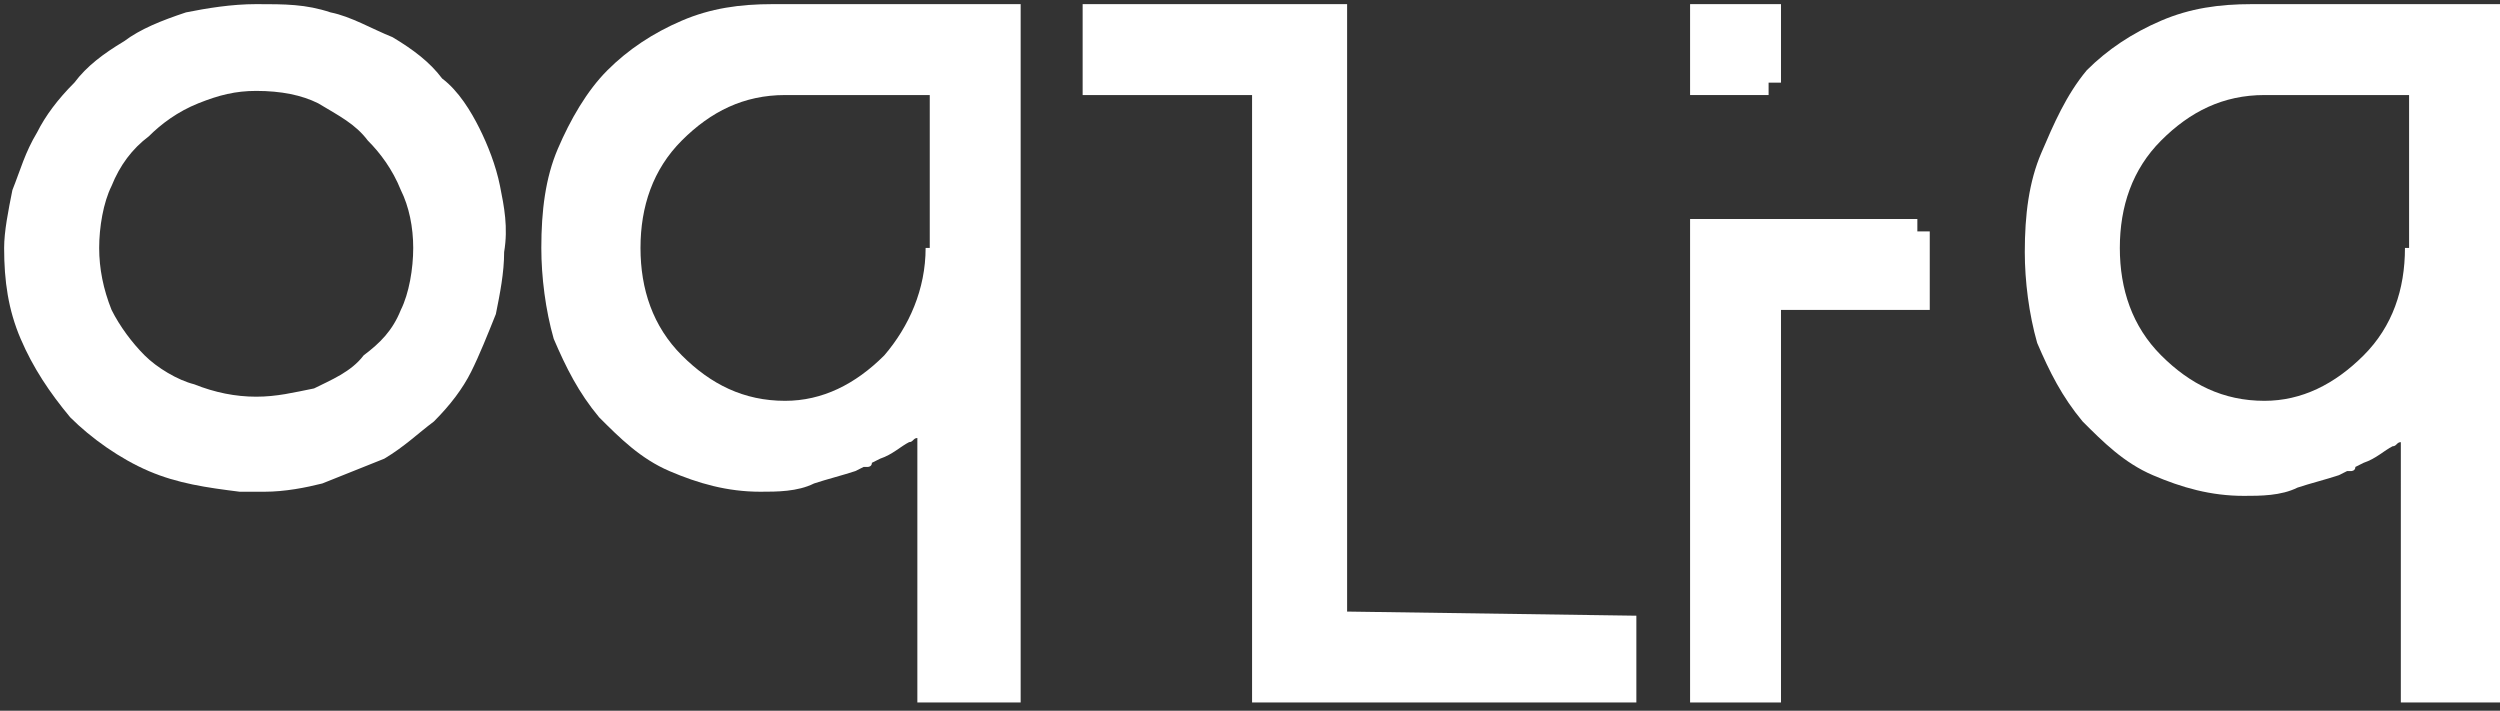
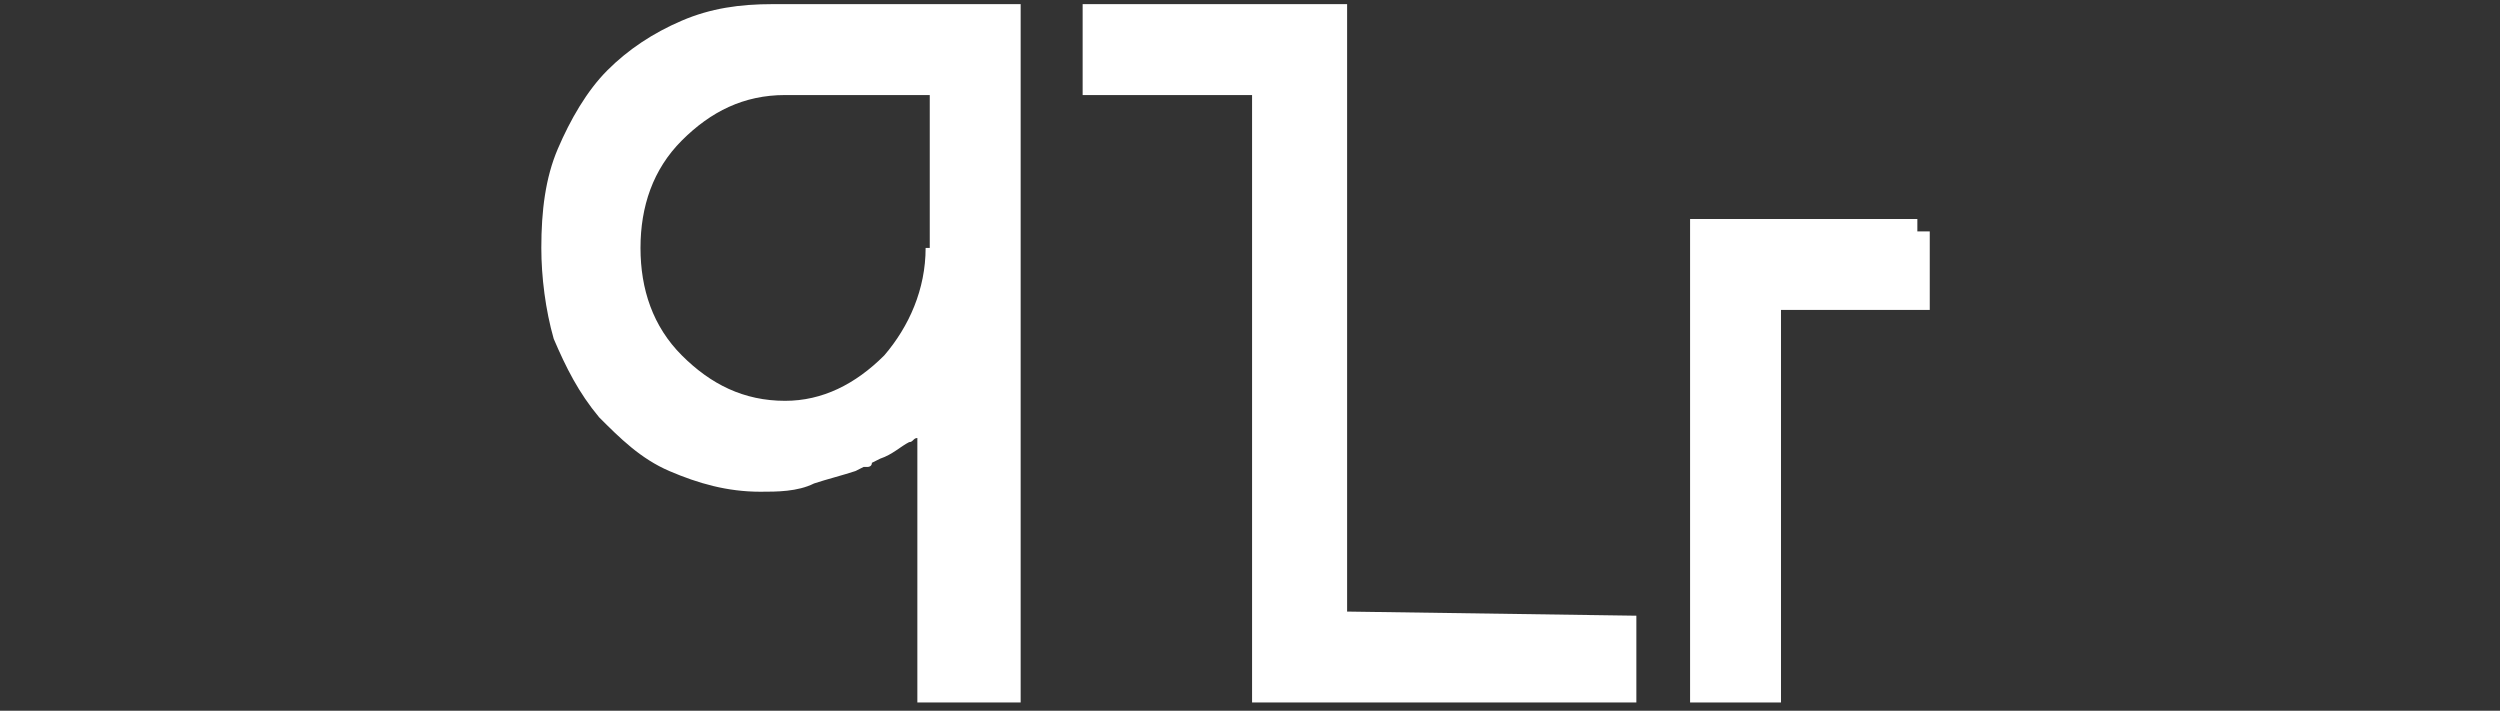
<svg xmlns="http://www.w3.org/2000/svg" version="1.1" id="圖層_1" x="0px" y="0px" viewBox="0 0 60.5 17.2" style="enable-background:new 0 0 60.5 17.2;" xml:space="preserve">
  <rect x="0" y="0" width="60.5" height="17.2" fill="#333333" stroke="none" />
  <style type="text/css">
	.st0{fill:#FFFFFF;}
	.st1{fill:none;}
</style>
  <g>
    <polygon class="st0" points="46.4,5.3 40.9,5.3 40.9,17 43.1,17 43.1,7.5 46.7,7.5 46.7,5.6 46.4,5.6  " />
-     <polygon class="st0" points="40.9,0.1 40.9,2.3 42.8,2.3 42.8,2 43.1,2 43.1,0.1  " />
    <polygon class="st0" points="30.3,17 39.6,17 39.6,14.9 32.6,14.8 32.6,0.1 26.2,0.1 26.2,2.3 30.3,2.3  " />
-     <path class="st0" d="M12.1,4.5c-0.1-0.5-0.3-1-0.5-1.4c-0.2-0.4-0.5-0.9-0.9-1.2c-0.3-0.4-0.7-0.7-1.2-1C9,0.7,8.5,0.4,8,0.3   C7.4,0.1,6.9,0.1,6.2,0.1C5.6,0.1,5,0.2,4.5,0.3C3.9,0.5,3.4,0.7,3,1C2.5,1.3,2.1,1.6,1.8,2C1.4,2.4,1.1,2.8,0.9,3.2   C0.6,3.7,0.5,4.1,0.3,4.6C0.2,5.1,0.1,5.6,0.1,6c0,0.8,0.1,1.5,0.4,2.2c0.3,0.7,0.7,1.3,1.2,1.9c0.5,0.5,1.2,1,1.9,1.3   c0.7,0.3,1.4,0.4,2.2,0.5v0h0.3h0.3v0c0.5,0,1-0.1,1.4-0.2c0.5-0.2,1-0.4,1.5-0.6c0.5-0.3,0.8-0.6,1.2-0.9c0.4-0.4,0.7-0.8,0.9-1.2   c0.2-0.4,0.4-0.9,0.6-1.4c0.1-0.5,0.2-1,0.2-1.5C12.3,5.5,12.2,5,12.1,4.5 M9.7,7.5C9.5,8,9.2,8.3,8.8,8.6C8.5,9,8,9.2,7.6,9.4   C7.1,9.5,6.7,9.6,6.2,9.6c-0.5,0-1-0.1-1.5-0.3C4.3,9.2,3.8,8.9,3.5,8.6C3.2,8.3,2.9,7.9,2.7,7.5C2.5,7,2.4,6.5,2.4,6   c0-0.5,0.1-1.1,0.3-1.5C2.9,4,3.2,3.6,3.6,3.3C3.9,3,4.3,2.7,4.8,2.5c0.5-0.2,0.9-0.3,1.4-0.3c0.6,0,1.1,0.1,1.5,0.3   C8.2,2.8,8.6,3,8.9,3.4c0.3,0.3,0.6,0.7,0.8,1.2C9.9,5,10,5.5,10,6C10,6.5,9.9,7.1,9.7,7.5" />
    <path class="st0" d="M18.7,0.1c-0.8,0-1.5,0.1-2.2,0.4c-0.7,0.3-1.3,0.7-1.8,1.2c-0.5,0.5-0.9,1.2-1.2,1.9   c-0.3,0.7-0.4,1.5-0.4,2.4c0,0.7,0.1,1.5,0.3,2.2c0.3,0.7,0.6,1.3,1.1,1.9c0.5,0.5,1,1,1.7,1.3c0.7,0.3,1.4,0.5,2.2,0.5   c0.4,0,0.9,0,1.3-0.2c0.3-0.1,0.7-0.2,1-0.3l0,0l0.2-0.1c0,0,0,0,0.1,0l0,0c0,0,0.1,0,0.1-0.1l0.2-0.1l0,0c0.3-0.1,0.5-0.3,0.7-0.4   c0.1,0,0.1-0.1,0.2-0.1l0,0.9V17h2.5V5.5V2.3V0.1H18.7z M22.4,6c0,1-0.4,1.9-1,2.6c-0.7,0.7-1.5,1.1-2.4,1.1c-1,0-1.8-0.4-2.5-1.1   c-0.7-0.7-1-1.6-1-2.6c0-1,0.3-1.9,1-2.6c0.7-0.7,1.5-1.1,2.5-1.1h3.5V6z" />
-     <path class="st0" d="M54.5,0.1c-0.8,0-1.5,0.1-2.2,0.4c-0.7,0.3-1.3,0.7-1.8,1.2C50,2.3,49.7,3,49.4,3.7C49.1,4.4,49,5.2,49,6.1   c0,0.7,0.1,1.5,0.3,2.2c0.3,0.7,0.6,1.3,1.1,1.9c0.5,0.5,1,1,1.7,1.3c0.7,0.3,1.4,0.5,2.2,0.5c0.4,0,0.9,0,1.3-0.2   c0.3-0.1,0.7-0.2,1-0.3l0,0l0.2-0.1c0,0,0,0,0.1,0l0,0c0,0,0.1,0,0.1-0.1l0.2-0.1l0,0c0.3-0.1,0.5-0.3,0.7-0.4   c0.1,0,0.1-0.1,0.2-0.1l0,0.9V17h2.5V5.5V2.3V0.1H54.5z M58.2,6c0,1-0.3,1.9-1,2.6c-0.7,0.7-1.5,1.1-2.4,1.1c-1,0-1.8-0.4-2.5-1.1   c-0.7-0.7-1-1.6-1-2.6c0-1,0.3-1.9,1-2.6c0.7-0.7,1.5-1.1,2.5-1.1h3.5V6z" />
  </g>
-   <rect x="-25.1" y="-25.2" class="st1" width="110.8" height="67.5" />
</svg>